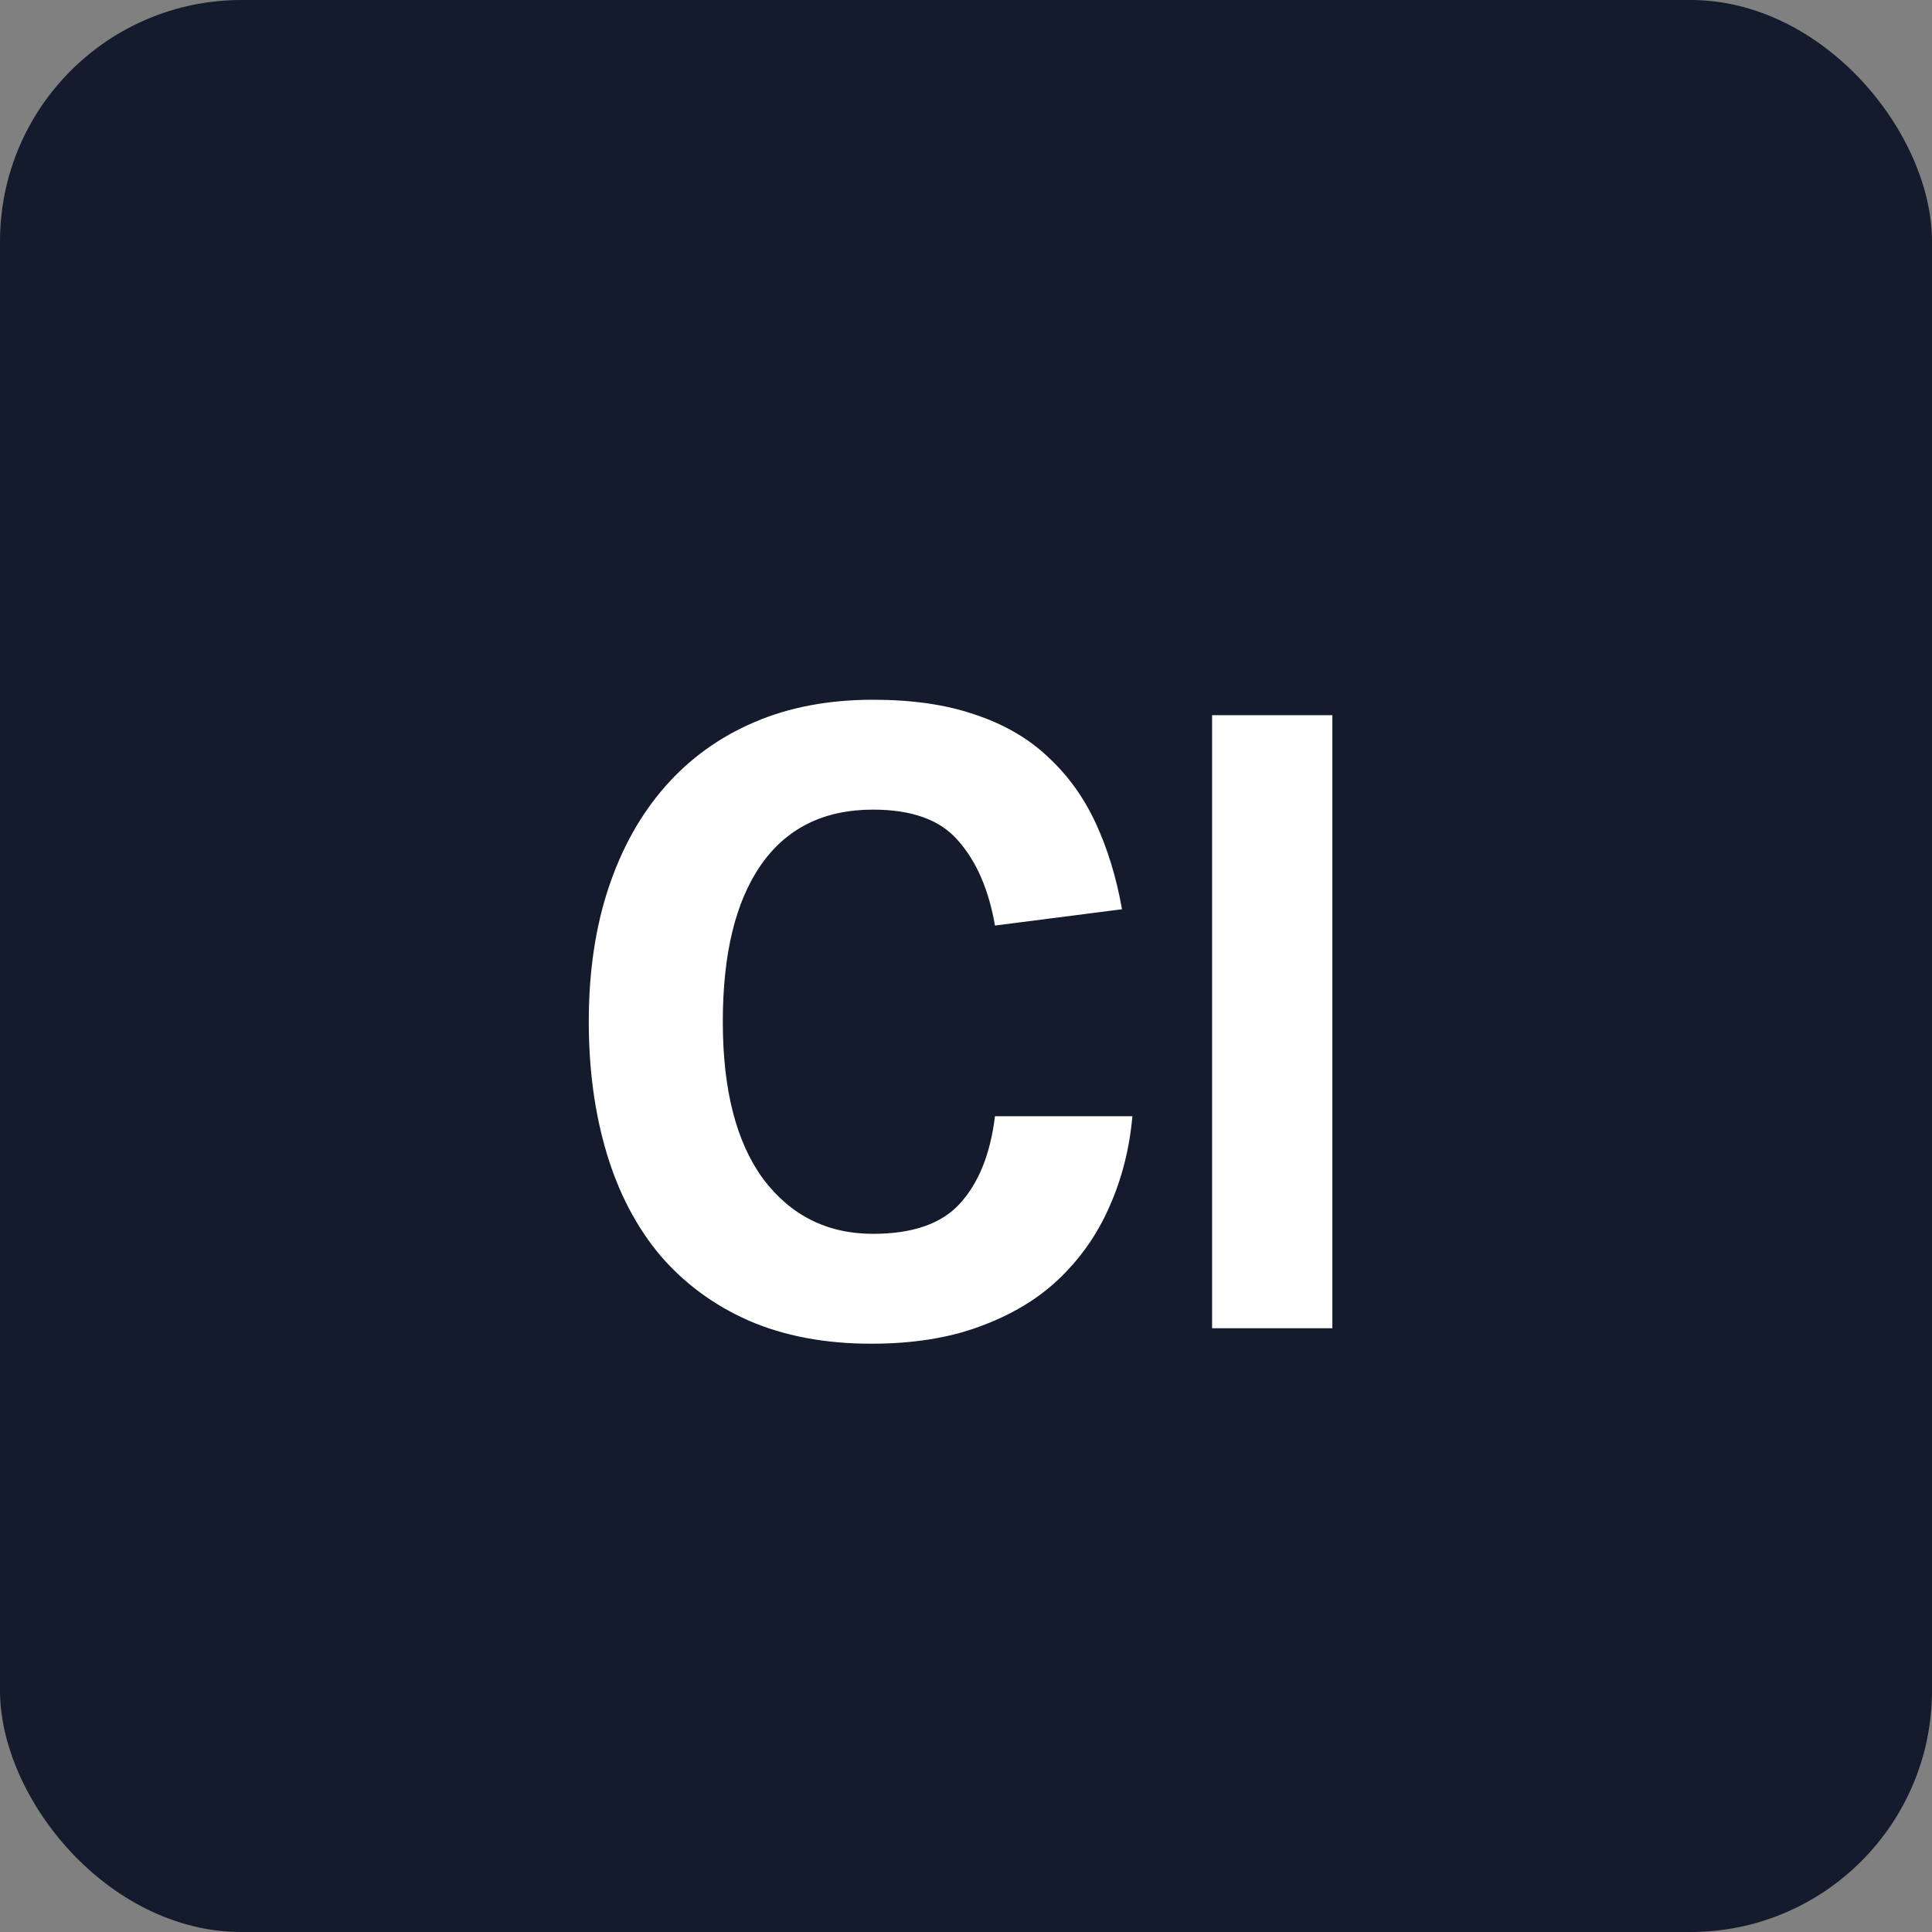
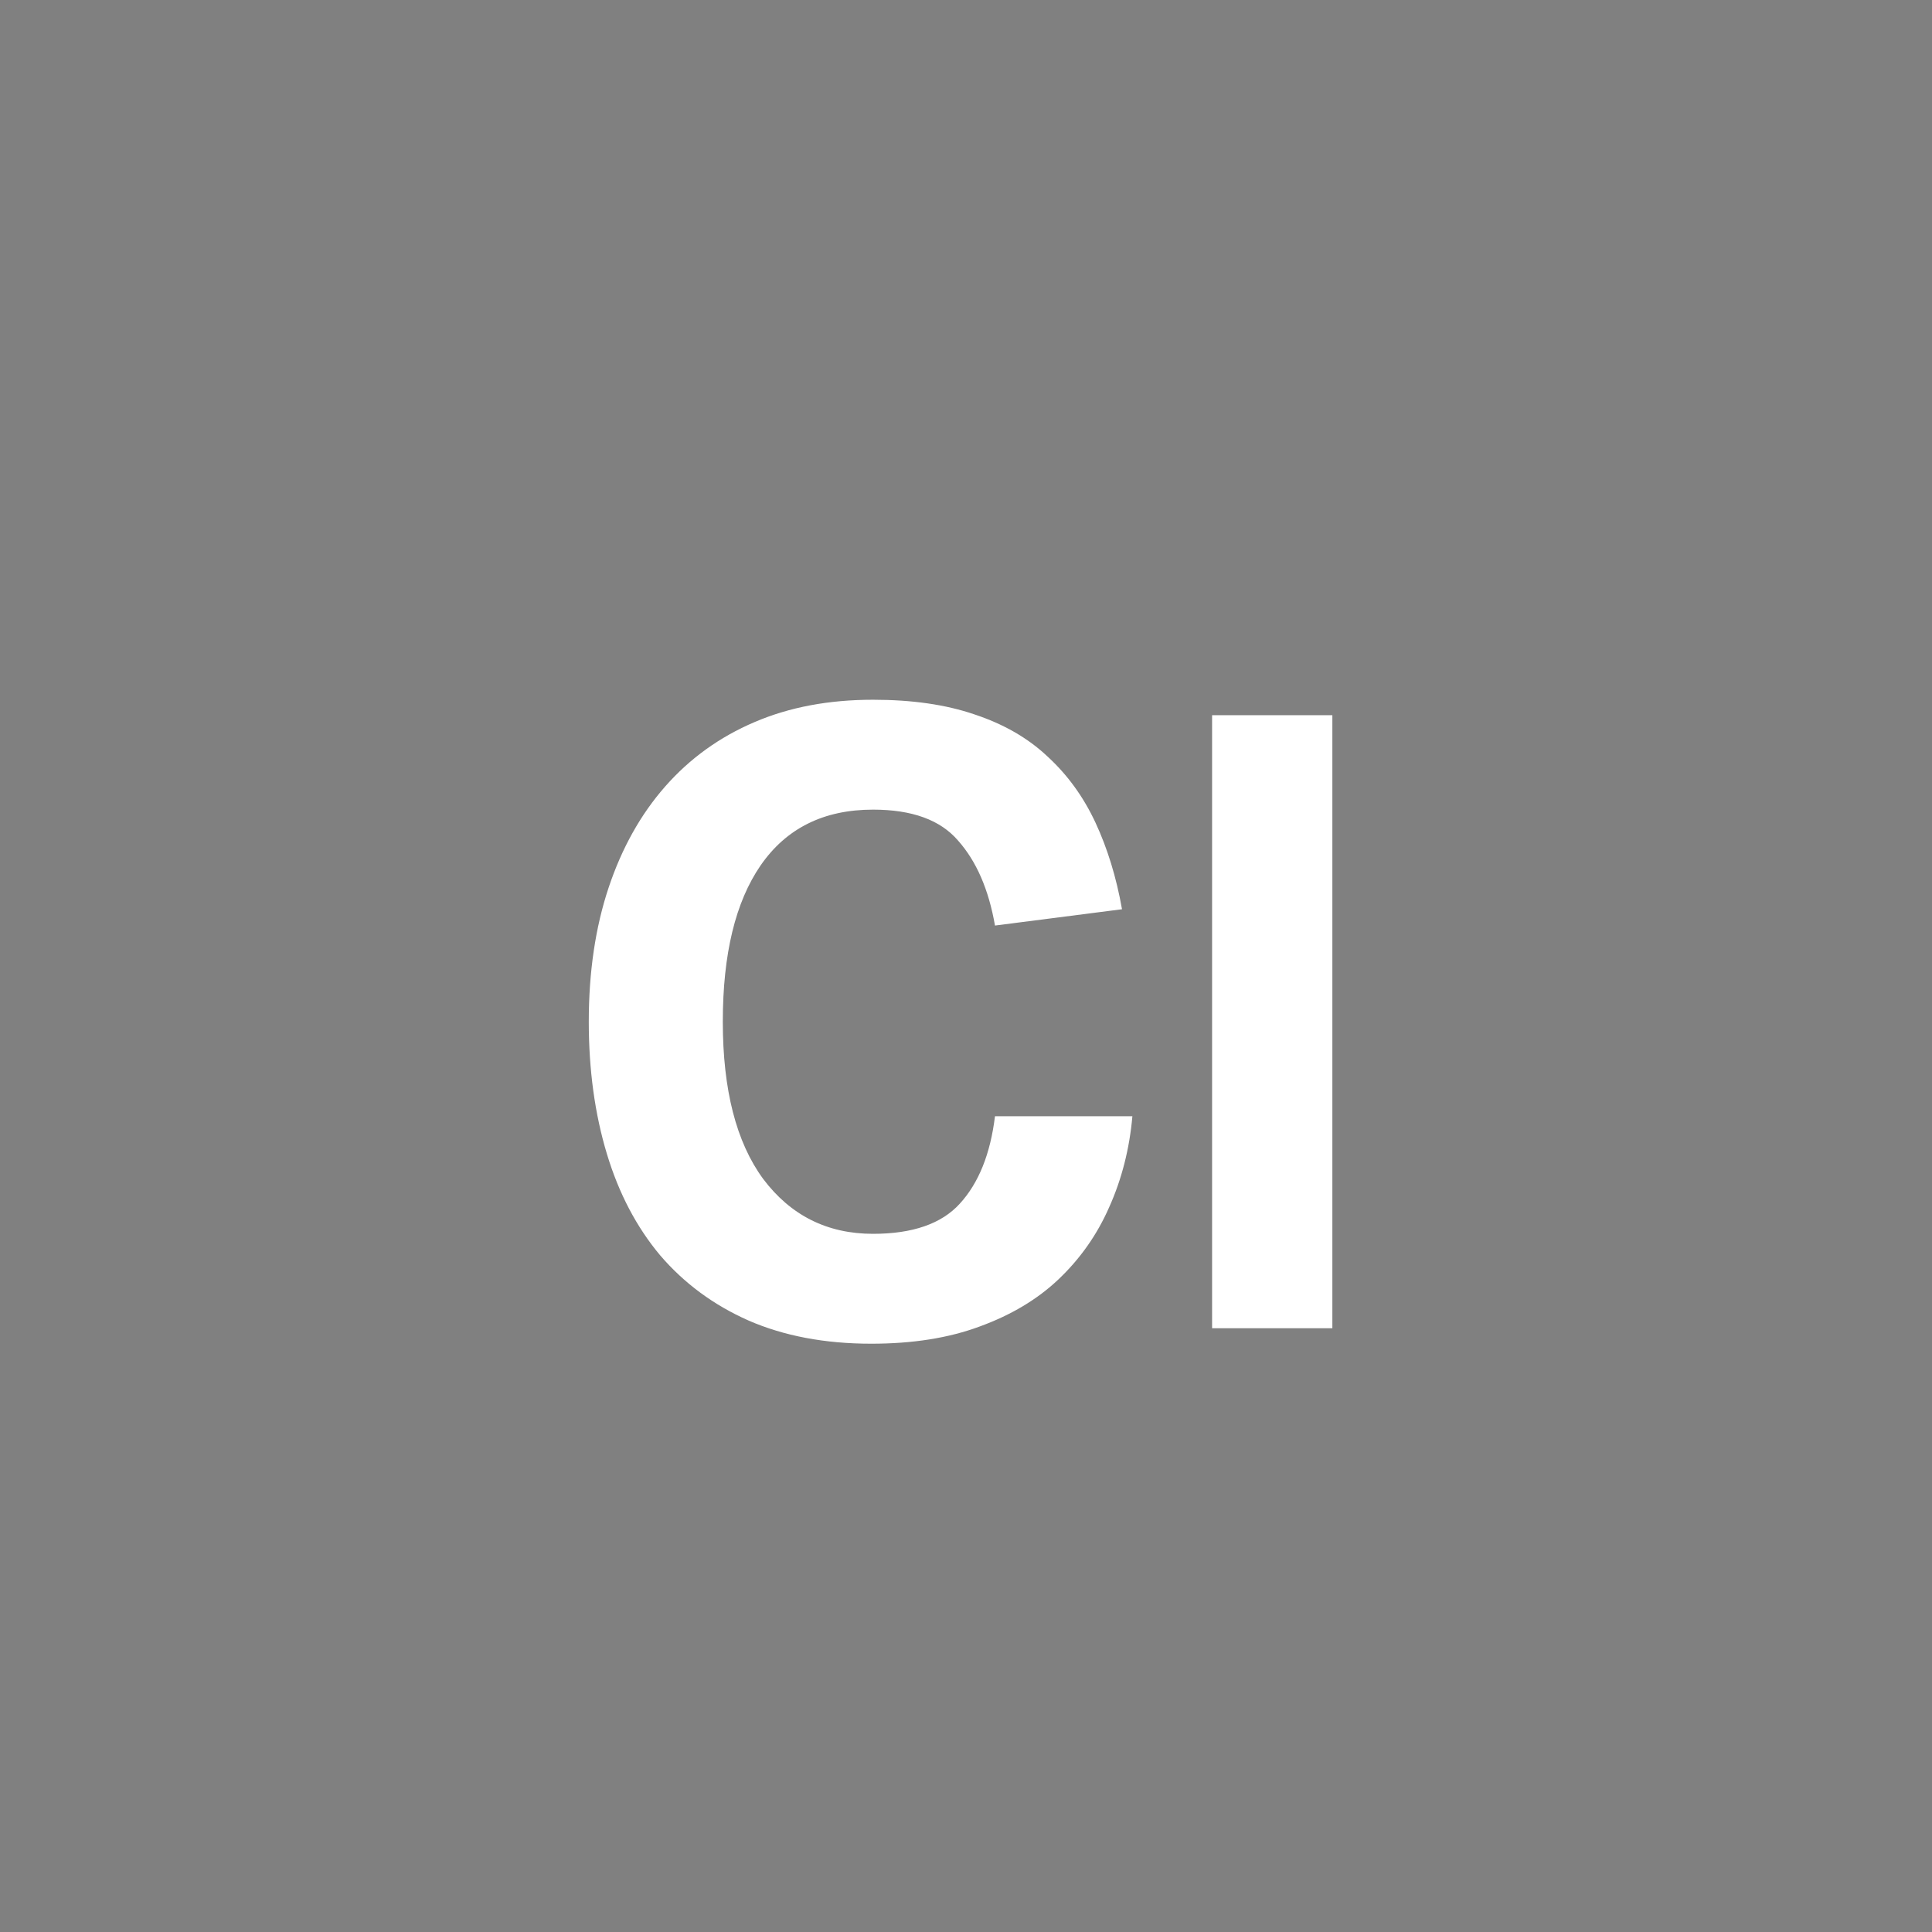
<svg xmlns="http://www.w3.org/2000/svg" width="16" height="16" viewBox="0 0 16 16" fill="none">
  <rect x="0" y="0" width="16" height="16" fill="#808080" stroke="none" />
-   <rect width="16" height="16" rx="2" fill="#131B2C" />
  <path d="M9.378 9.244C9.354 9.514 9.29 9.765 9.186 9.997C9.086 10.225 8.946 10.424 8.766 10.595C8.591 10.761 8.373 10.891 8.112 10.986C7.856 11.081 7.557 11.128 7.216 11.128C6.832 11.128 6.493 11.064 6.199 10.936C5.91 10.808 5.666 10.628 5.467 10.396C5.272 10.163 5.125 9.884 5.026 9.556C4.926 9.225 4.876 8.86 4.876 8.461C4.876 8.049 4.931 7.679 5.04 7.352C5.149 7.025 5.305 6.745 5.509 6.513C5.713 6.281 5.96 6.103 6.249 5.98C6.538 5.856 6.865 5.795 7.23 5.795C7.553 5.795 7.832 5.835 8.069 5.916C8.311 5.996 8.513 6.112 8.674 6.264C8.84 6.416 8.972 6.598 9.072 6.812C9.171 7.025 9.245 7.264 9.292 7.53L8.24 7.665C8.188 7.366 8.086 7.132 7.934 6.961C7.787 6.79 7.553 6.705 7.23 6.705C6.822 6.705 6.512 6.859 6.299 7.167C6.09 7.471 5.986 7.902 5.986 8.461C5.986 9.025 6.097 9.459 6.32 9.763C6.548 10.066 6.851 10.218 7.23 10.218C7.557 10.218 7.797 10.135 7.948 9.969C8.105 9.798 8.202 9.556 8.24 9.244H9.378ZM10.038 5.923H11.034V11H10.038V5.923Z" fill="white" />
</svg>